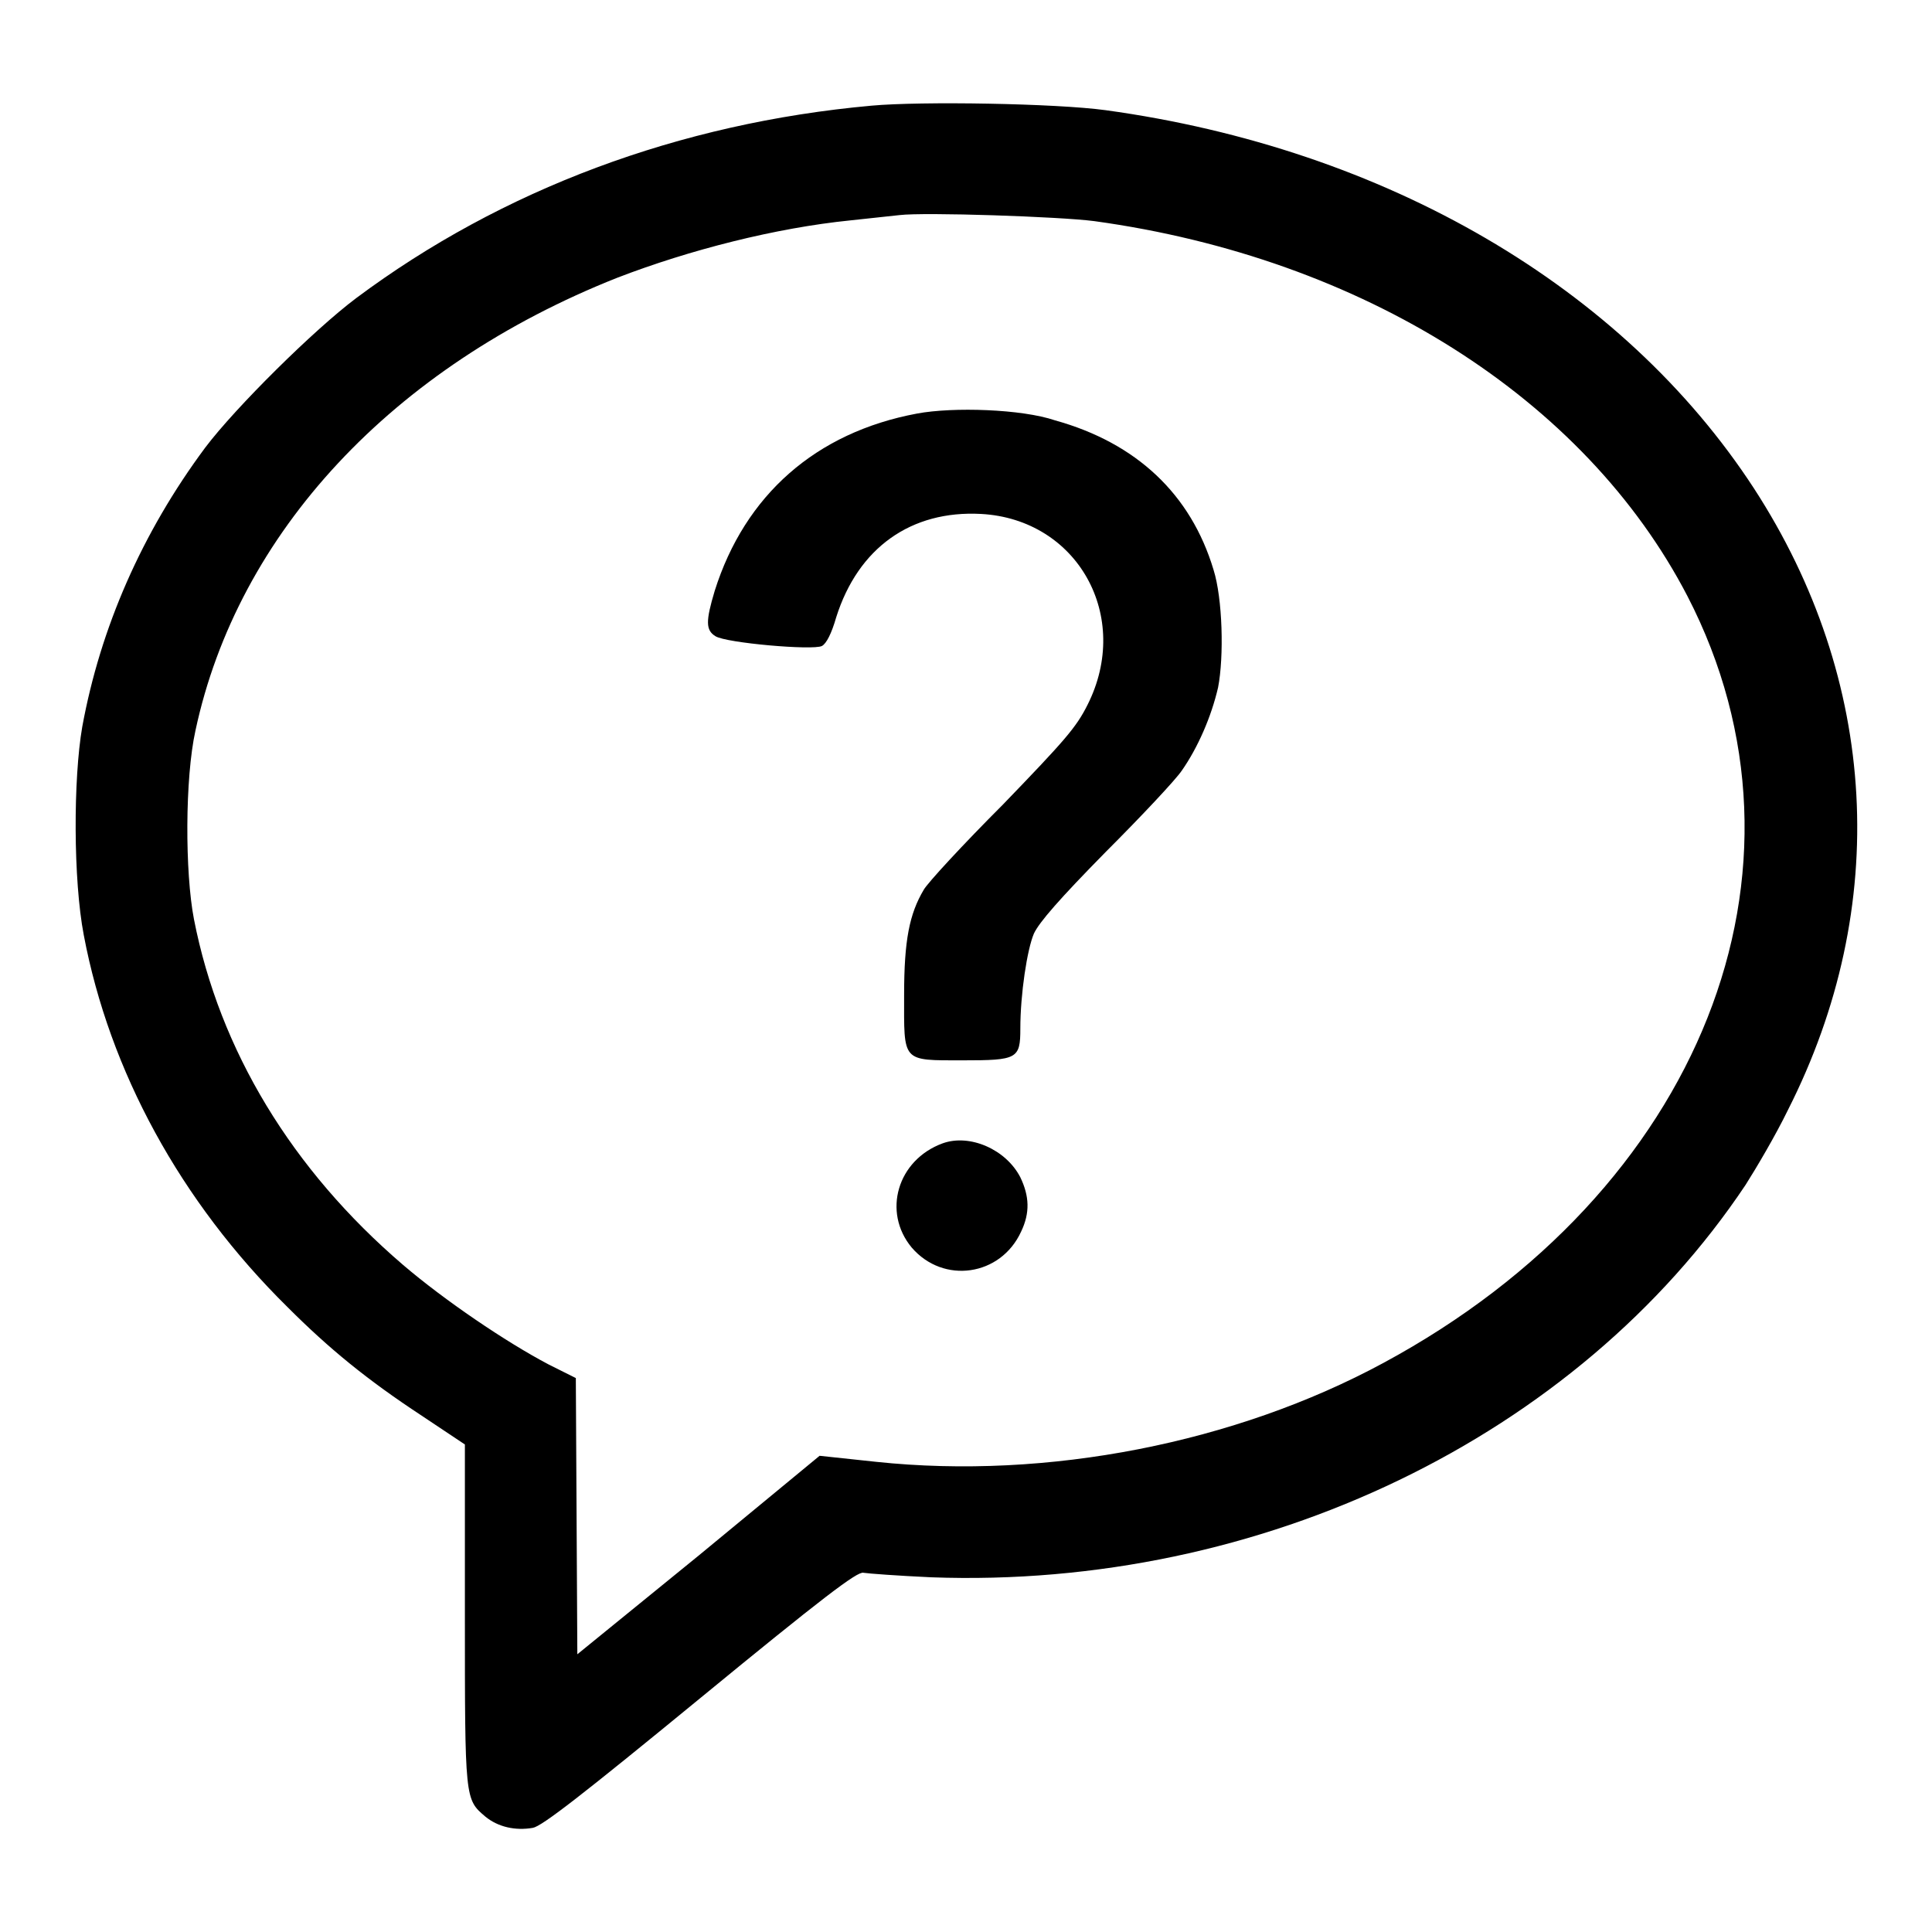
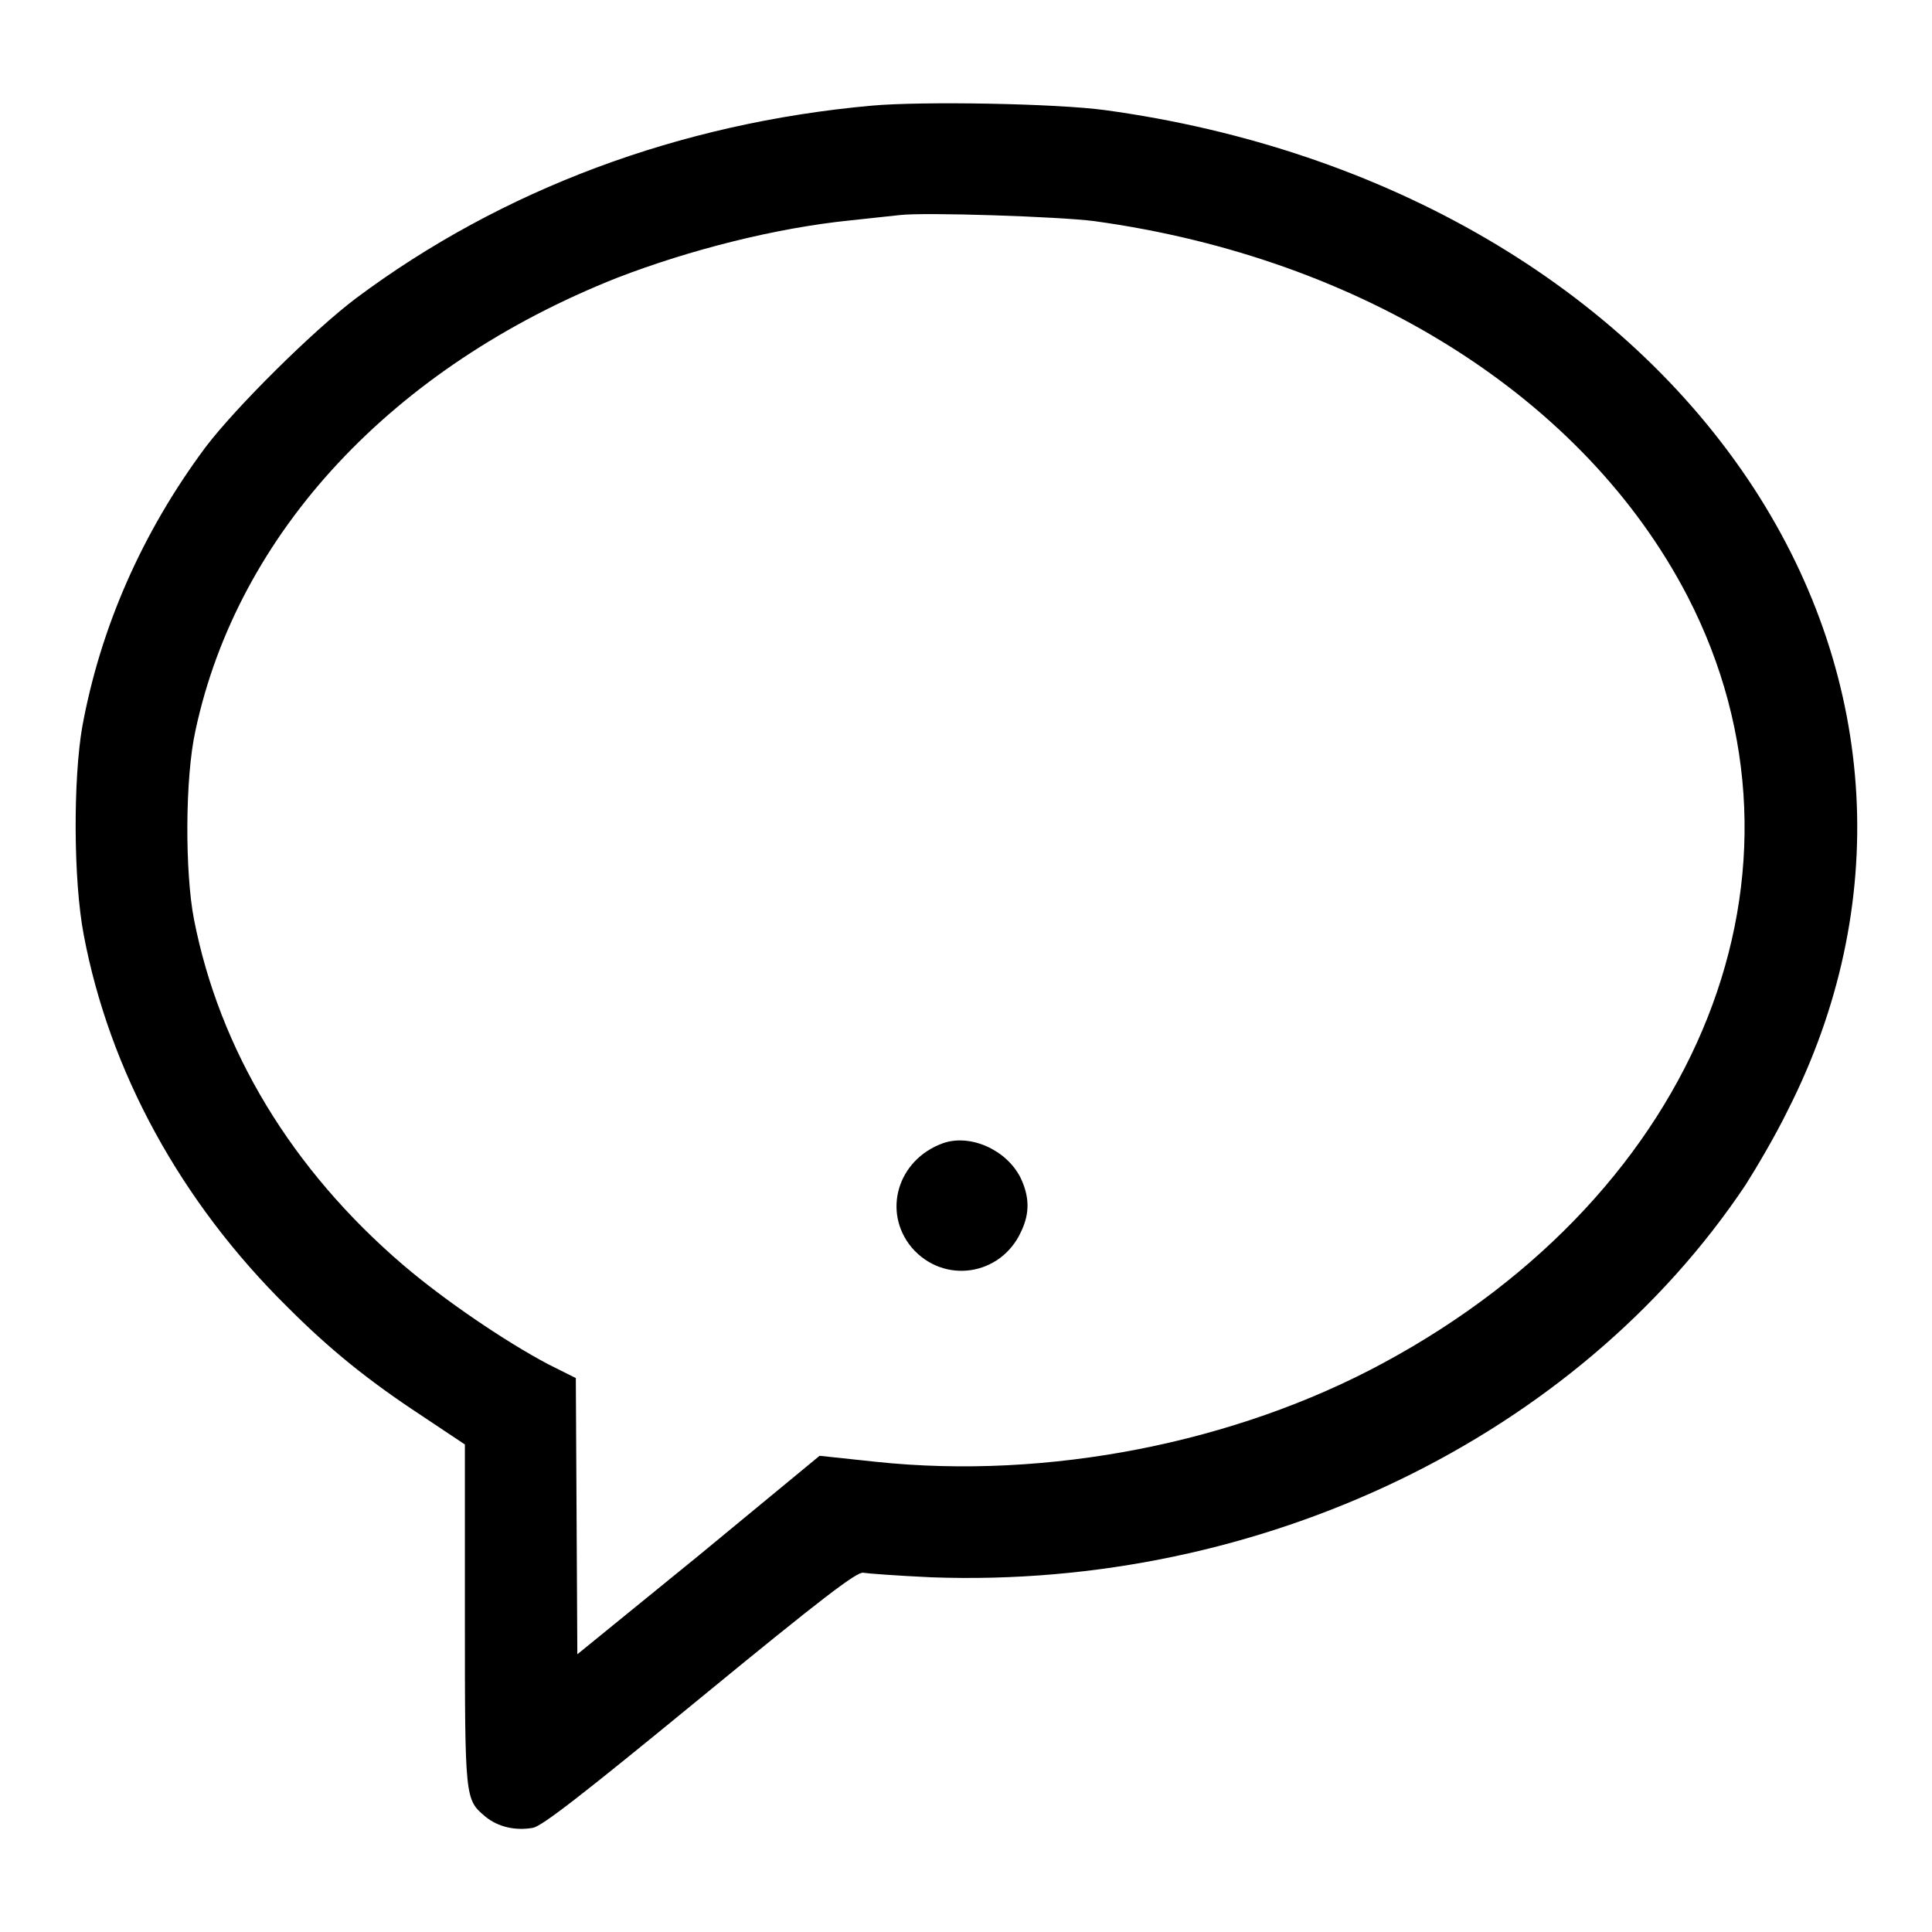
<svg xmlns="http://www.w3.org/2000/svg" version="1.1" x="0px" y="0px" viewBox="0 0 256 256" enable-background="new 0 0 256 256" xml:space="preserve">
  <g>
    <g>
      <g>
        <path fill="#000000" d="M115.5,14c-25.5,2.3-49,11.1-68.3,25.5c-5.6,4.2-16,14.5-20,19.8c-8.4,11.3-13.9,23.9-16.3,37c-1.2,6.9-1.2,20.3,0.2,27.6c3.4,18,12.8,35.3,27,49.3c5.5,5.5,10.5,9.6,17.8,14.4l5.7,3.8v22.5c0,24.6,0,24.5,2.7,26.8c1.7,1.4,4,1.9,6.3,1.5c1.2-0.2,6.6-4.4,22.2-17.2c16.2-13.3,20.8-16.8,21.6-16.6c0.6,0.1,4.6,0.4,9,0.6c43.7,1.6,85.6-18.6,107.9-52c1.4-2.2,4-6.6,5.6-9.9c13.7-27,12-57-4.5-82.4c-17.4-26.7-48.8-45-85.9-50.1C139.9,13.7,122.1,13.4,115.5,14z M145,29.3c35.6,4.9,65,23.5,78.6,49.7c18.7,36.2,1.8,78.9-40.3,101.6c-19.6,10.6-44.5,15.5-67.2,13.1l-7.5-0.8l-16,13.2l-16.1,13.1l-0.1-18.3l-0.1-18.3l-3.6-1.8c-5.7-3-13.8-8.5-19.3-13.2c-14.7-12.6-24.3-28.4-27.7-45.8c-1.2-6.2-1.2-18.7,0.2-25C31.5,70.6,52,48.6,81.8,36.8c9.6-3.7,21-6.6,30.9-7.6c2.7-0.3,5.6-0.6,6.5-0.7C122.5,28.1,140.4,28.7,145,29.3z" />
-         <path fill="#000000" d="M121.5,54.8c-13.4,2.5-22.8,10.8-26.8,23.5c-1.2,4-1.2,5.2,0.1,6c1.4,0.9,12.9,1.9,14.1,1.3c0.6-0.3,1.3-1.7,1.9-3.8c2.9-9.2,9.9-14.2,19.2-13.7c12.8,0.7,20,13.6,14.1,25.3c-1.5,3-3,4.7-11.2,13.2c-5.3,5.3-10,10.4-10.5,11.3c-1.9,3.2-2.6,6.7-2.6,13.9c0,9-0.4,8.7,7.8,8.7c7.2,0,7.6-0.2,7.6-4.2c0-4.6,0.9-10.5,1.8-12.6c0.7-1.5,3.4-4.6,9.5-10.8c4.8-4.8,9.3-9.6,10.1-10.8c2.1-3,3.9-7.1,4.8-11c0.8-4.1,0.6-11.8-0.6-15.6c-3-10-10.2-16.8-21-19.8C135.4,54.2,126.3,53.9,121.5,54.8z" />
        <path fill="#000000" d="M124.9,151.5c-6,2.2-8,9.1-4.1,13.8c4.2,4.9,11.8,3.8,14.5-2.1c1.2-2.5,1.1-4.7-0.1-7.2C133.3,152.3,128.5,150.2,124.9,151.5z" />
      </g>
    </g>
  </g>
</svg>